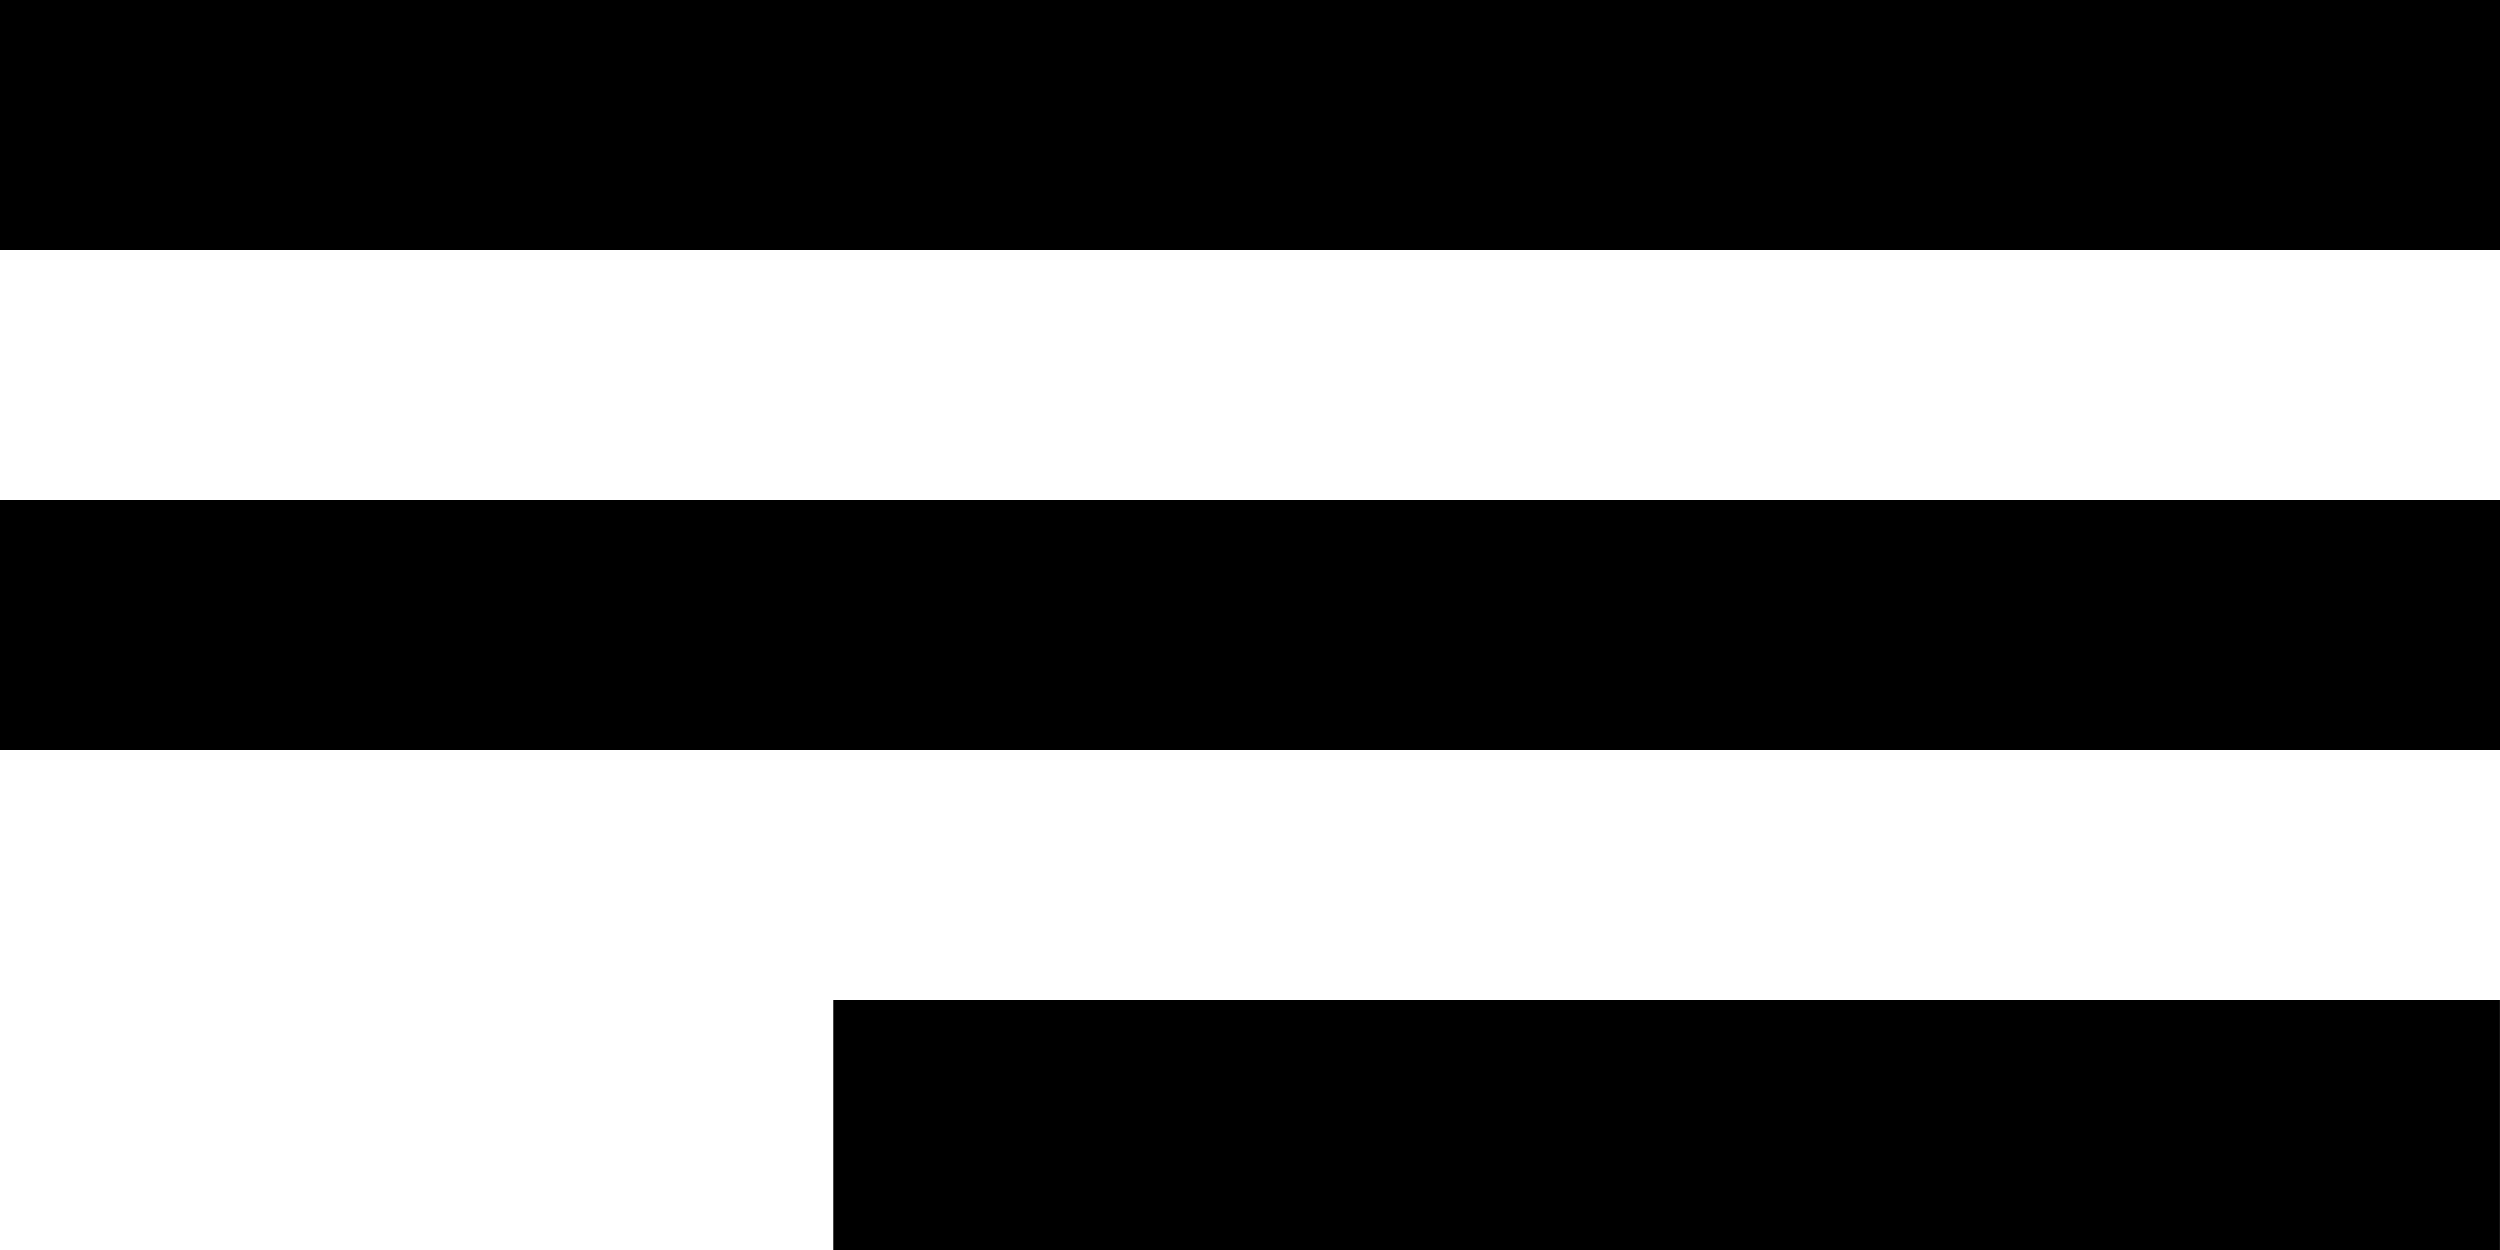
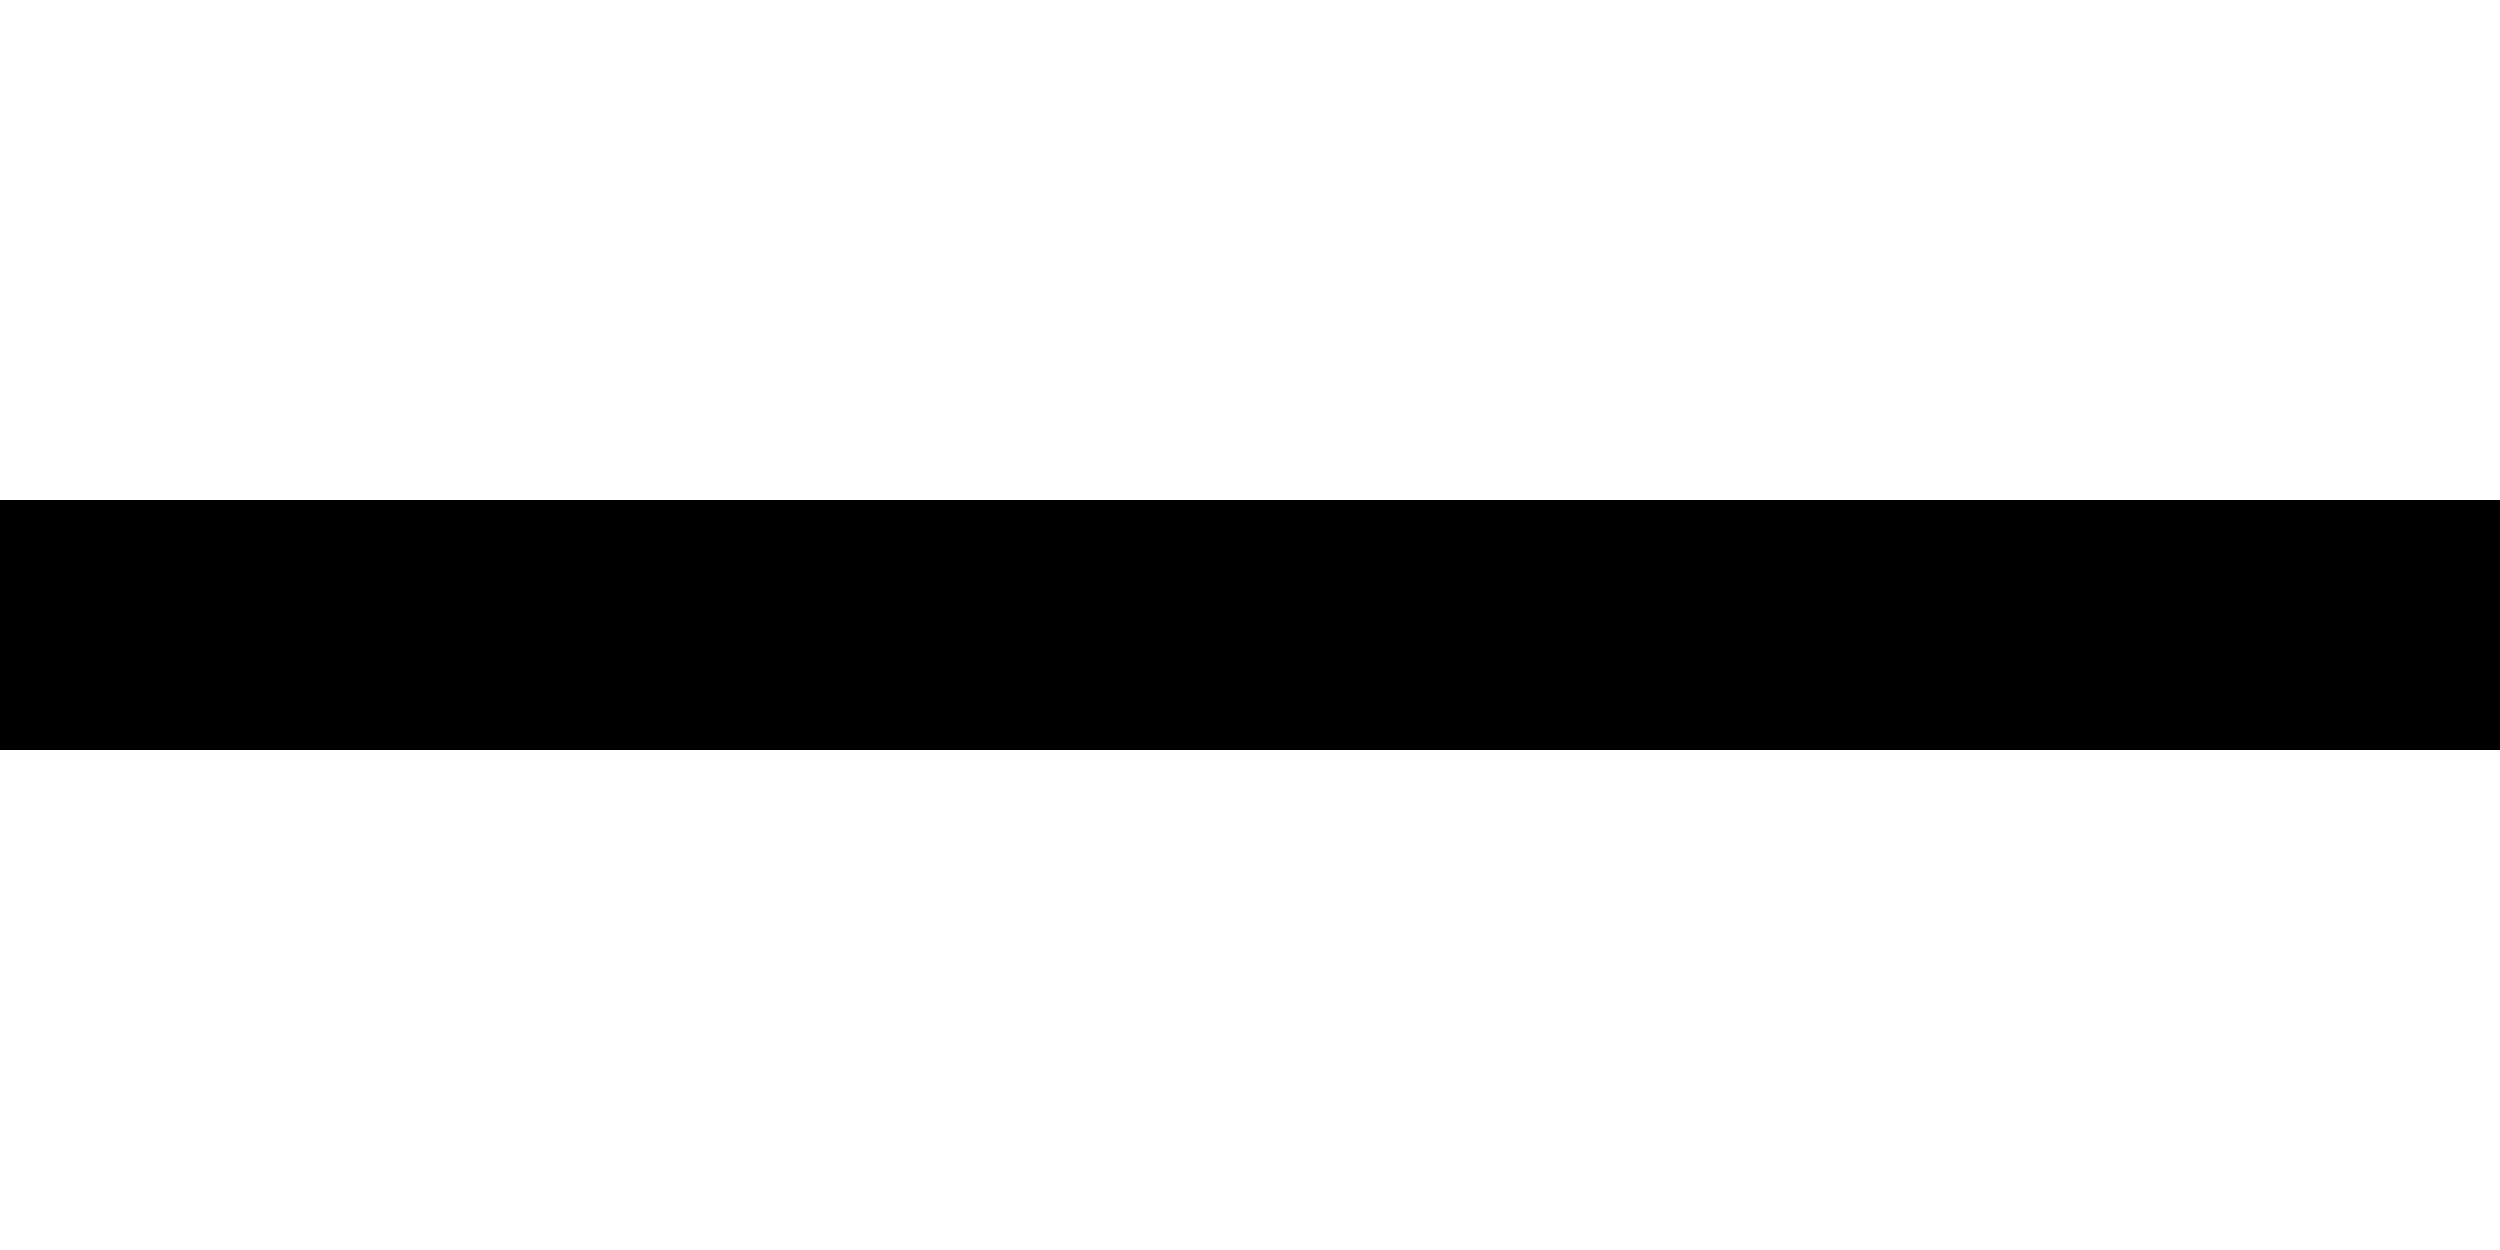
<svg xmlns="http://www.w3.org/2000/svg" width="32" height="16" viewBox="0 0 32 16" fill="none">
-   <rect width="32" height="3.2" fill="black" />
  <rect y="6.4" width="32" height="3.2" fill="black" />
-   <rect x="10.666" y="12.8" width="21.333" height="3.2" fill="black" />
</svg>